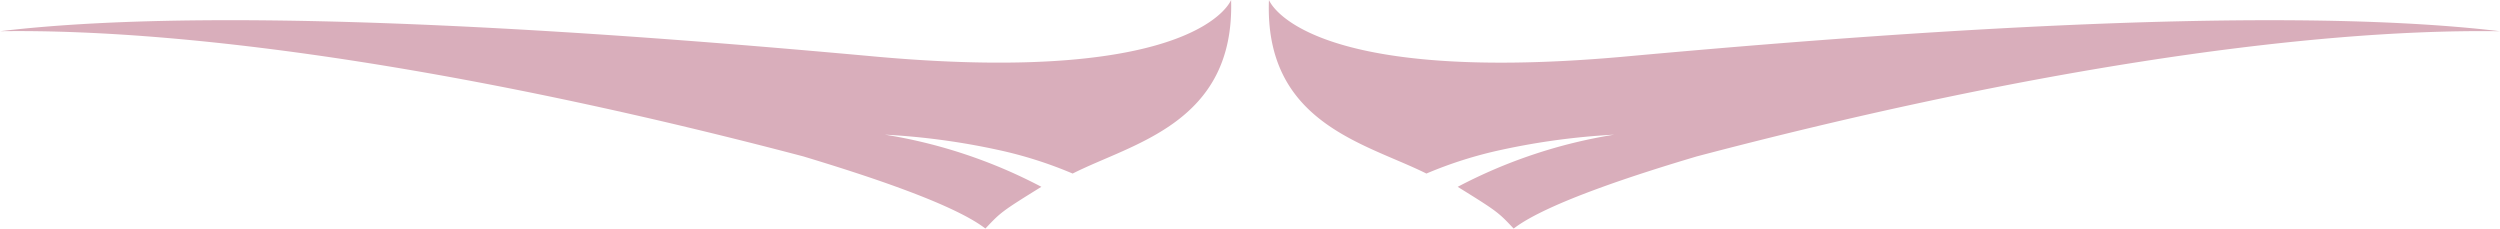
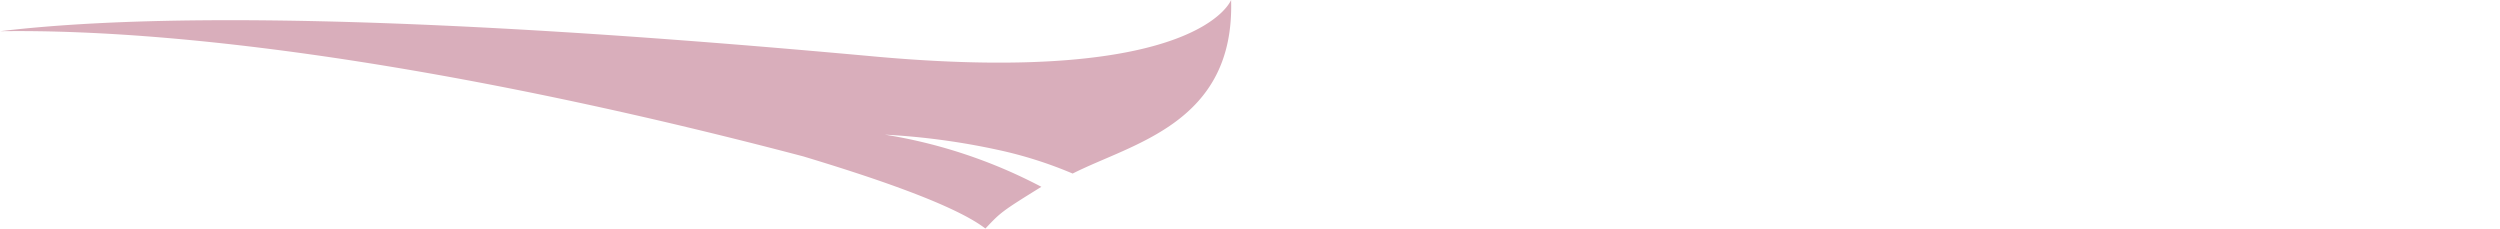
<svg xmlns="http://www.w3.org/2000/svg" width="145.56" height="13.308" viewBox="0 0 145.56 13.308">
  <g id="Group_158" data-name="Group 158" transform="translate(-801.729 -1122.266)">
    <g id="Group_75" data-name="Group 75" transform="translate(-58.705 -151.886)">
      <g id="Group_73" data-name="Group 73" transform="translate(934.309 1274.152)">
-         <path id="Path_190" data-name="Path 190" d="M143.059,127.205a24.091,24.091,0,0,1,4.362-1.38,41.168,41.168,0,0,1,6.571-.884,29.551,29.551,0,0,0-9.111,3.037c2.319,1.436,2.374,1.491,3.258,2.43,1.933-1.491,7.289-3.2,10.657-4.2,18.223-4.8,34.954-7.455,46.771-7.289-13.86-1.657-37.826.276-51.134,1.491-18.719,1.657-20.542-3.313-20.542-3.313C133.616,124.279,139.525,125.438,143.059,127.205Z" transform="translate(-133.883 -117.1)" fill="#d9aebb" />
-       </g>
+         </g>
      <g id="Group_74" data-name="Group 74" transform="translate(860.434 1274.152)">
-         <path id="Path_191" data-name="Path 191" d="M62.554,127.205a24.092,24.092,0,0,0-4.362-1.381,41.168,41.168,0,0,0-6.571-.884,29.551,29.551,0,0,1,9.111,3.037c-2.319,1.436-2.374,1.491-3.258,2.43-1.933-1.491-7.289-3.2-10.6-4.2-18.223-4.8-34.954-7.455-46.771-7.289,13.86-1.657,37.826.276,51.134,1.491,18.72,1.657,20.542-3.313,20.542-3.313C72,124.279,66.033,125.438,62.554,127.205Z" transform="translate(-0.1 -117.1)" fill="#d9aebb" />
+         <path id="Path_191" data-name="Path 191" d="M62.554,127.205a24.092,24.092,0,0,0-4.362-1.381,41.168,41.168,0,0,0-6.571-.884,29.551,29.551,0,0,1,9.111,3.037c-2.319,1.436-2.374,1.491-3.258,2.43-1.933-1.491-7.289-3.2-10.6-4.2-18.223-4.8-34.954-7.455-46.771-7.289,13.86-1.657,37.826.276,51.134,1.491,18.72,1.657,20.542-3.313,20.542-3.313C72,124.279,66.033,125.438,62.554,127.205" transform="translate(-0.1 -117.1)" fill="#d9aebb" />
      </g>
    </g>
  </g>
</svg>